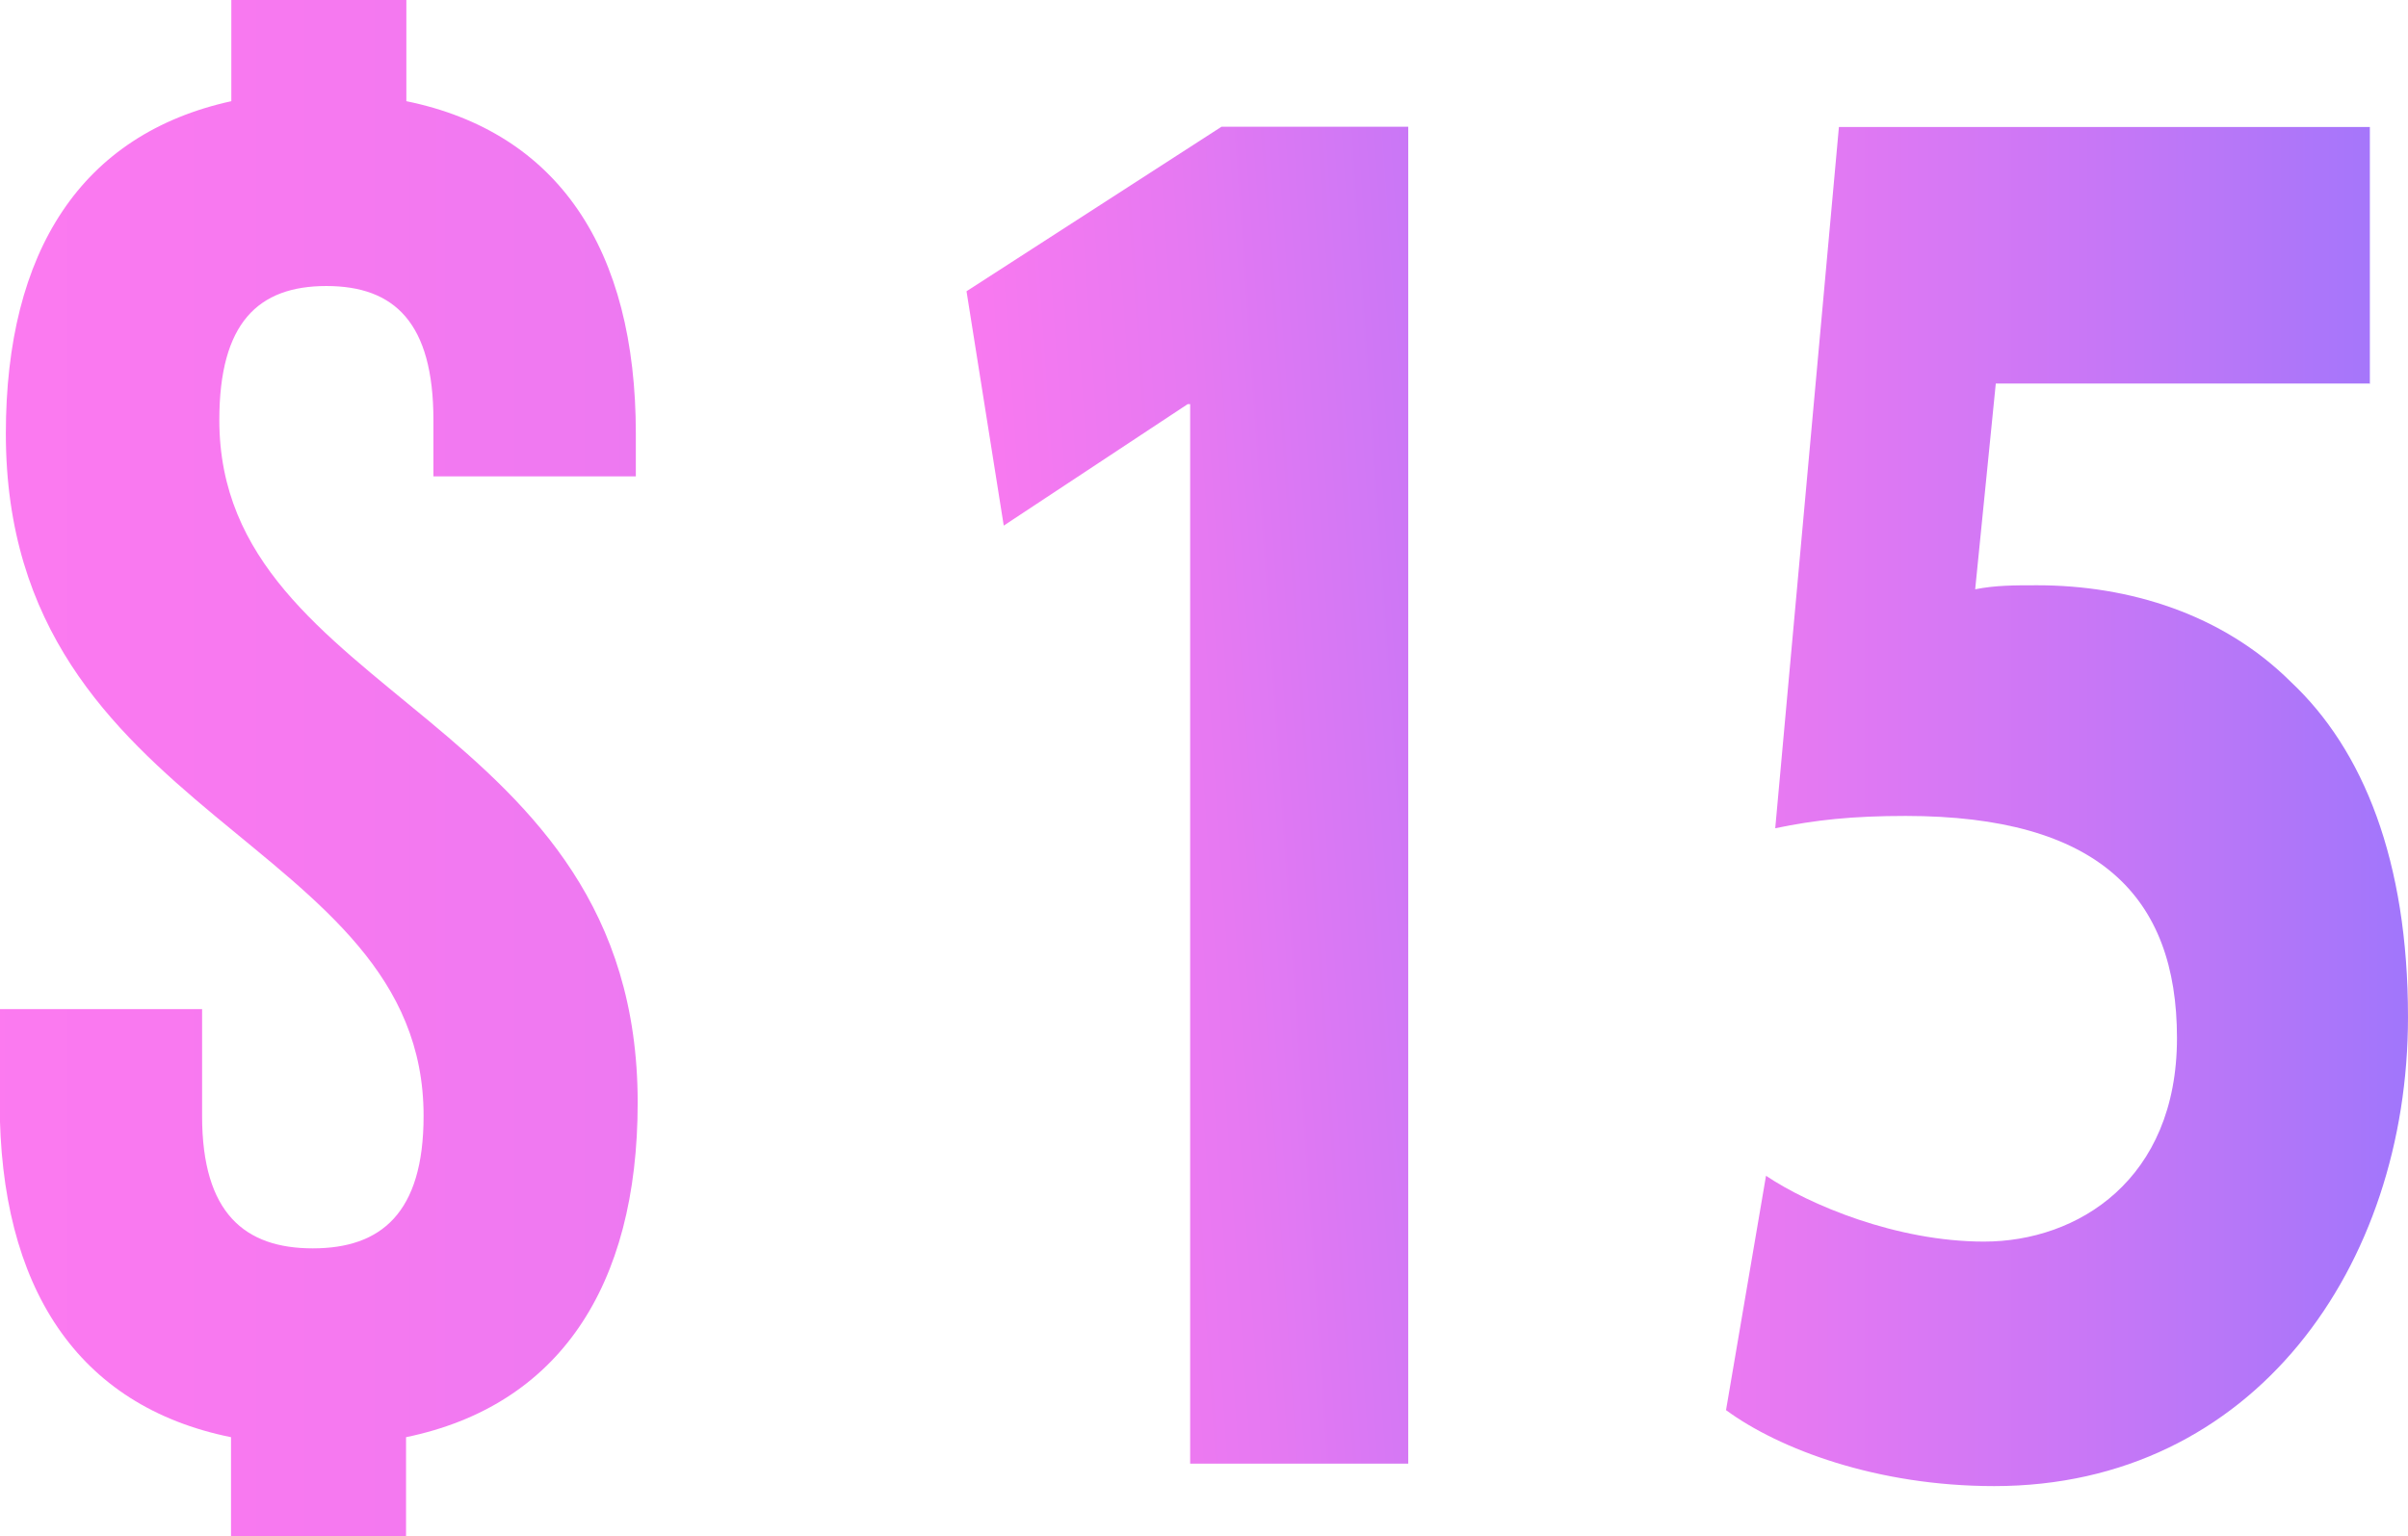
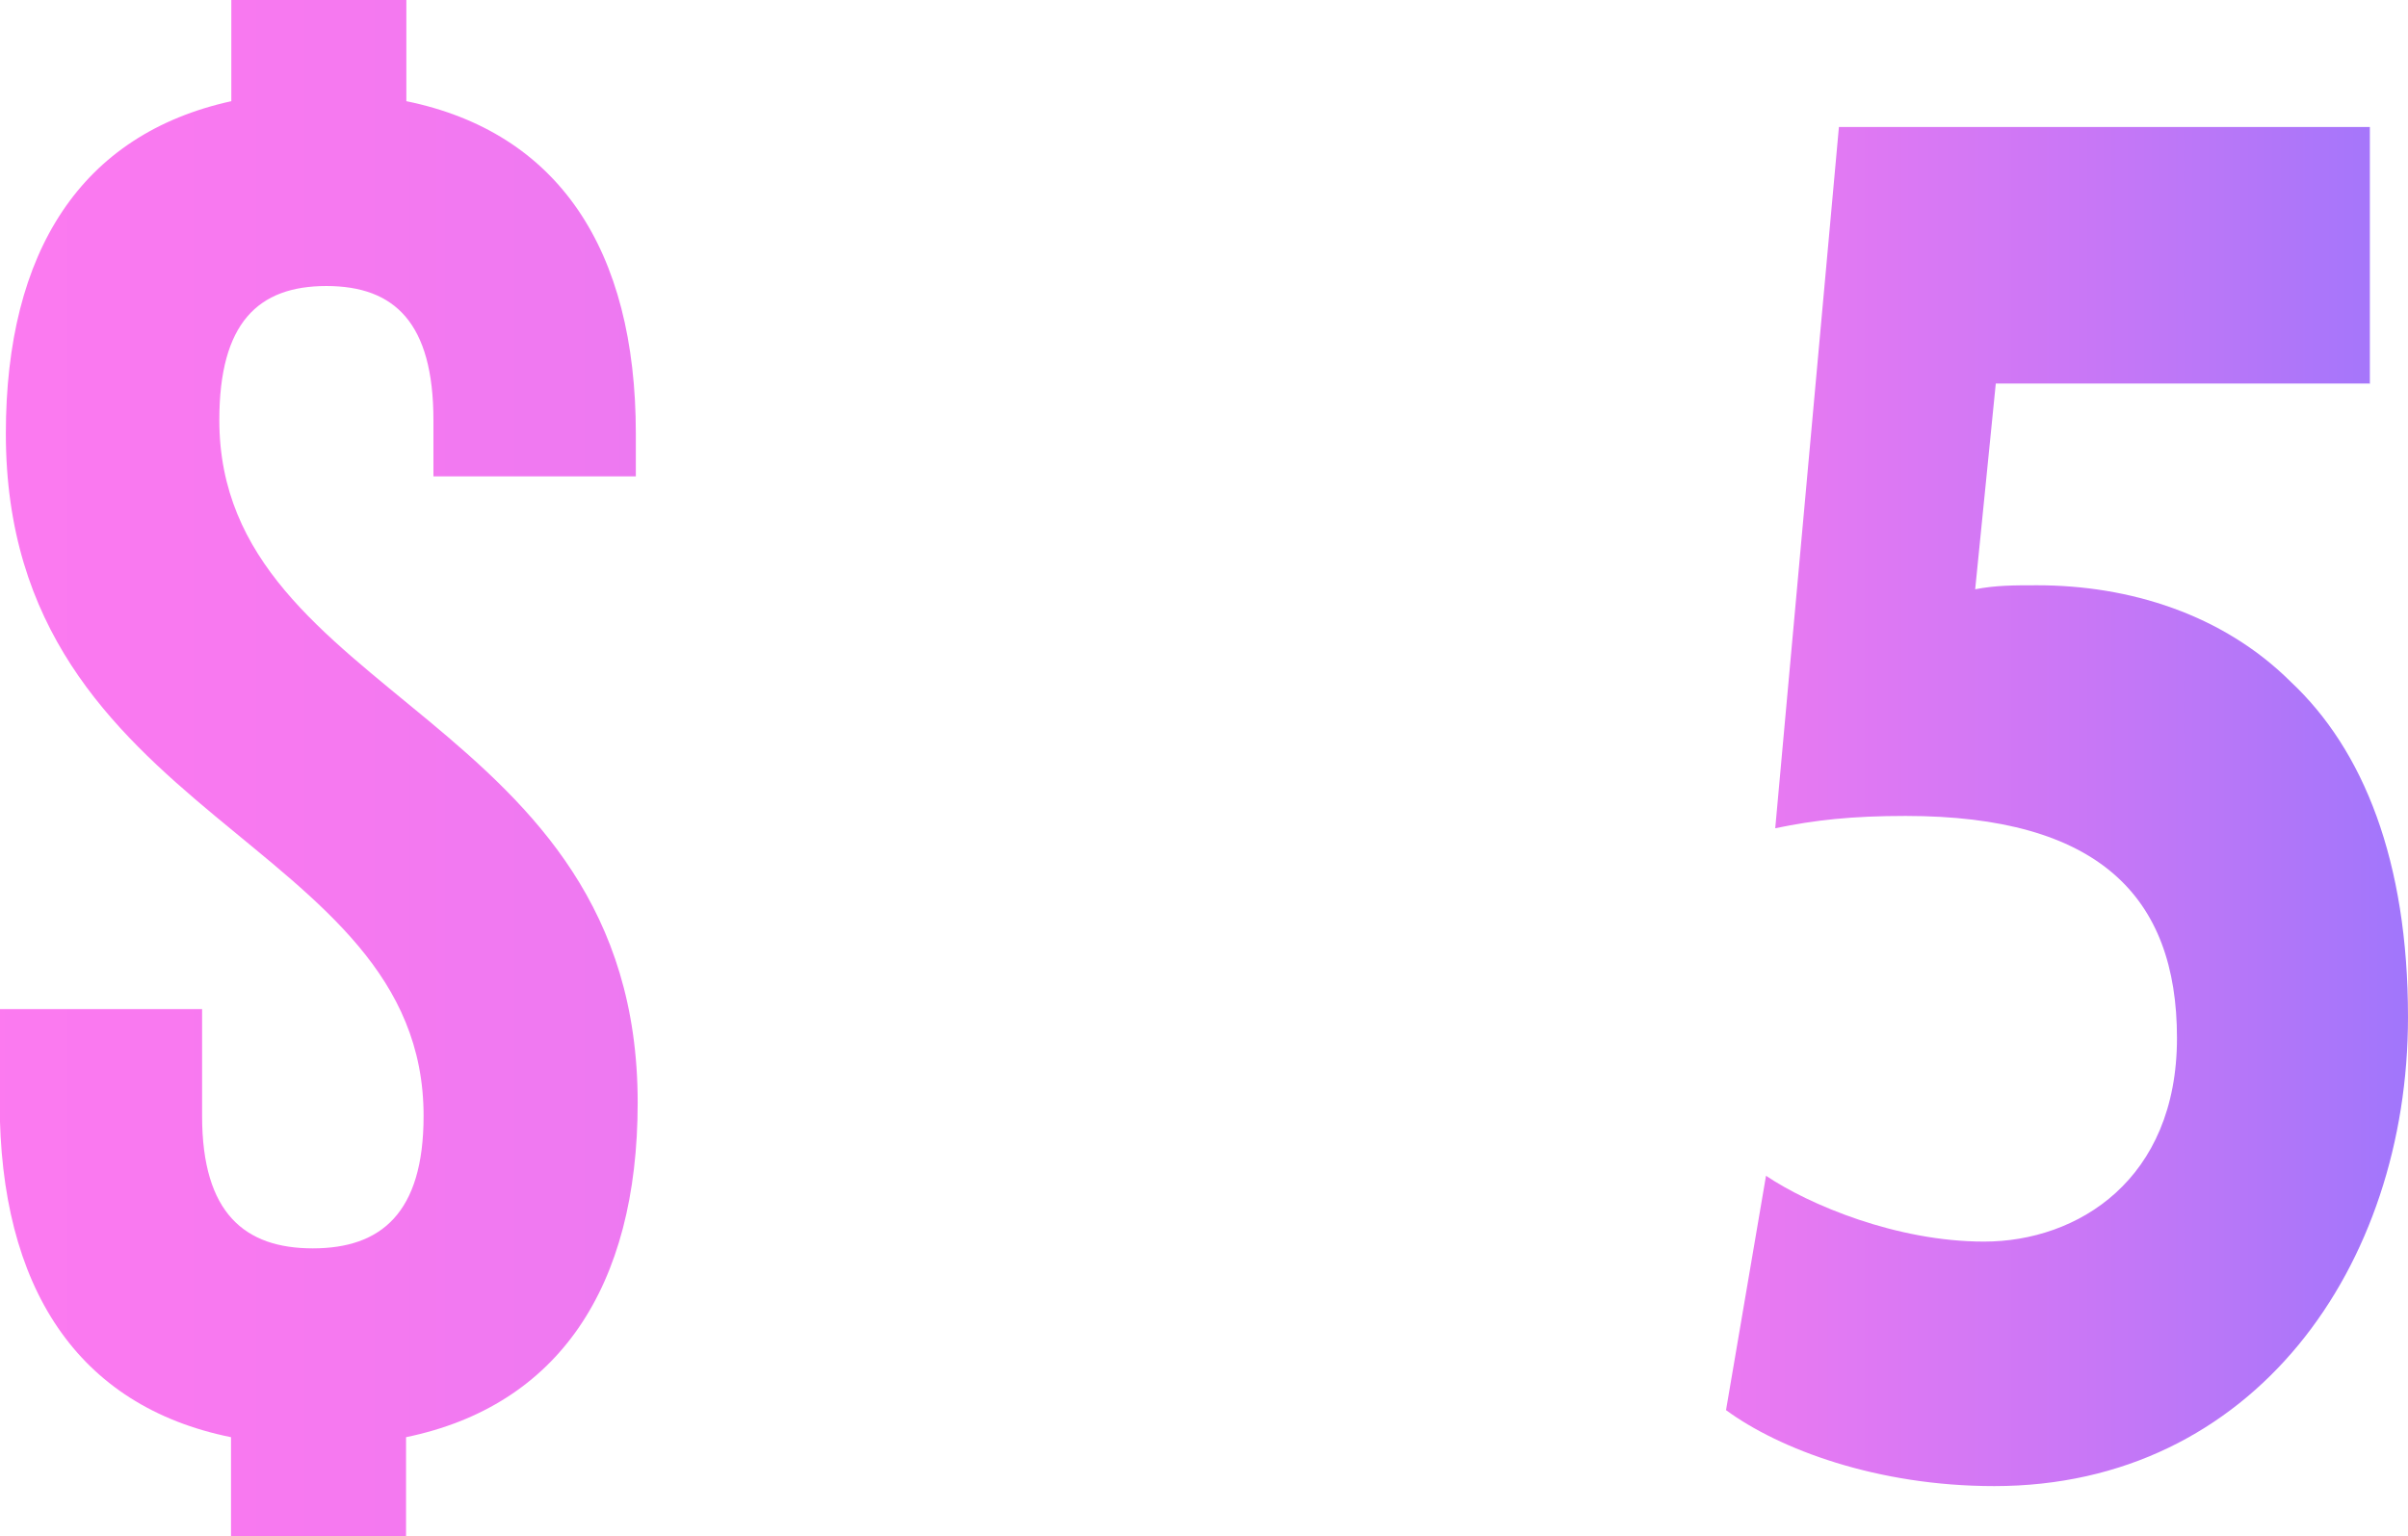
<svg xmlns="http://www.w3.org/2000/svg" xmlns:xlink="http://www.w3.org/1999/xlink" id="Layer_2" data-name="Layer 2" viewBox="0 0 78.28 49.95">
  <defs>
    <style>
      .cls-1 {
        fill: url(#linear-gradient-2);
      }

      .cls-2 {
        fill: url(#linear-gradient-3);
      }

      .cls-3 {
        fill: url(#linear-gradient);
      }
    </style>
    <linearGradient id="linear-gradient" x1="-4.94" y1="24.98" x2="79.06" y2="24.98" gradientUnits="userSpaceOnUse">
      <stop offset="0" stop-color="#fe7af0" />
      <stop offset=".17" stop-color="#f779f0" />
      <stop offset=".4" stop-color="#e679f2" />
      <stop offset=".67" stop-color="#c977f6" />
      <stop offset=".96" stop-color="#a276fb" />
      <stop offset="1" stop-color="#9c76fc" />
    </linearGradient>
    <linearGradient id="linear-gradient-2" x1="28.51" y1="26.84" x2="56.59" y2="24.89" xlink:href="#linear-gradient" />
    <linearGradient id="linear-gradient-3" x1="44.22" y1="26.22" x2="79.32" y2="26.22" xlink:href="#linear-gradient" />
  </defs>
  <g id="Layer_1-2" data-name="Layer 1">
    <g>
      <path class="cls-3" d="m7.52,3.29V0h5.69v3.29c4.93,1.01,7.46,4.81,7.46,10.81v1.39h-6.58v-1.83c0-3.16-1.26-4.36-3.48-4.36s-3.48,1.2-3.48,4.36c0,9.11,13.6,9.55,13.6,22.19,0,6.01-2.59,9.86-7.53,10.88v3.22h-5.69v-3.22c-4.99-1.01-7.52-4.87-7.52-10.88v-3.04h6.58v3.48c0,3.16,1.39,4.3,3.6,4.3s3.6-1.14,3.6-4.3C13.78,27.19.19,26.75.19,14.1.19,8.16,2.65,4.36,7.52,3.29Z" />
      <g>
-         <path class="cls-1" d="m38.71,13.14h-.1l-5.98,3.95-1.21-7.62,8.29-5.35h6.07v43.47h-7.09V13.14Z" />
        <path class="cls-2" d="m77.03,12.47h-12.15l-.67,6.69c.67-.13,1.25-.13,2.02-.13,2.99,0,6.03.94,8.24,3.14,2.36,2.21,3.81,5.82,3.81,10.9,0,8.09-5.01,15.25-13.45,15.25-3.81,0-6.99-1.2-8.72-2.47l1.3-7.62c1.4.94,4.24,2.14,7.09,2.14,3.04,0,6.27-2.01,6.27-6.62s-2.56-7.22-8.82-7.22c-1.74,0-2.94.13-4.24.4l2.07-22.8h17.26v8.36Z" />
      </g>
    </g>
  </g>
</svg>